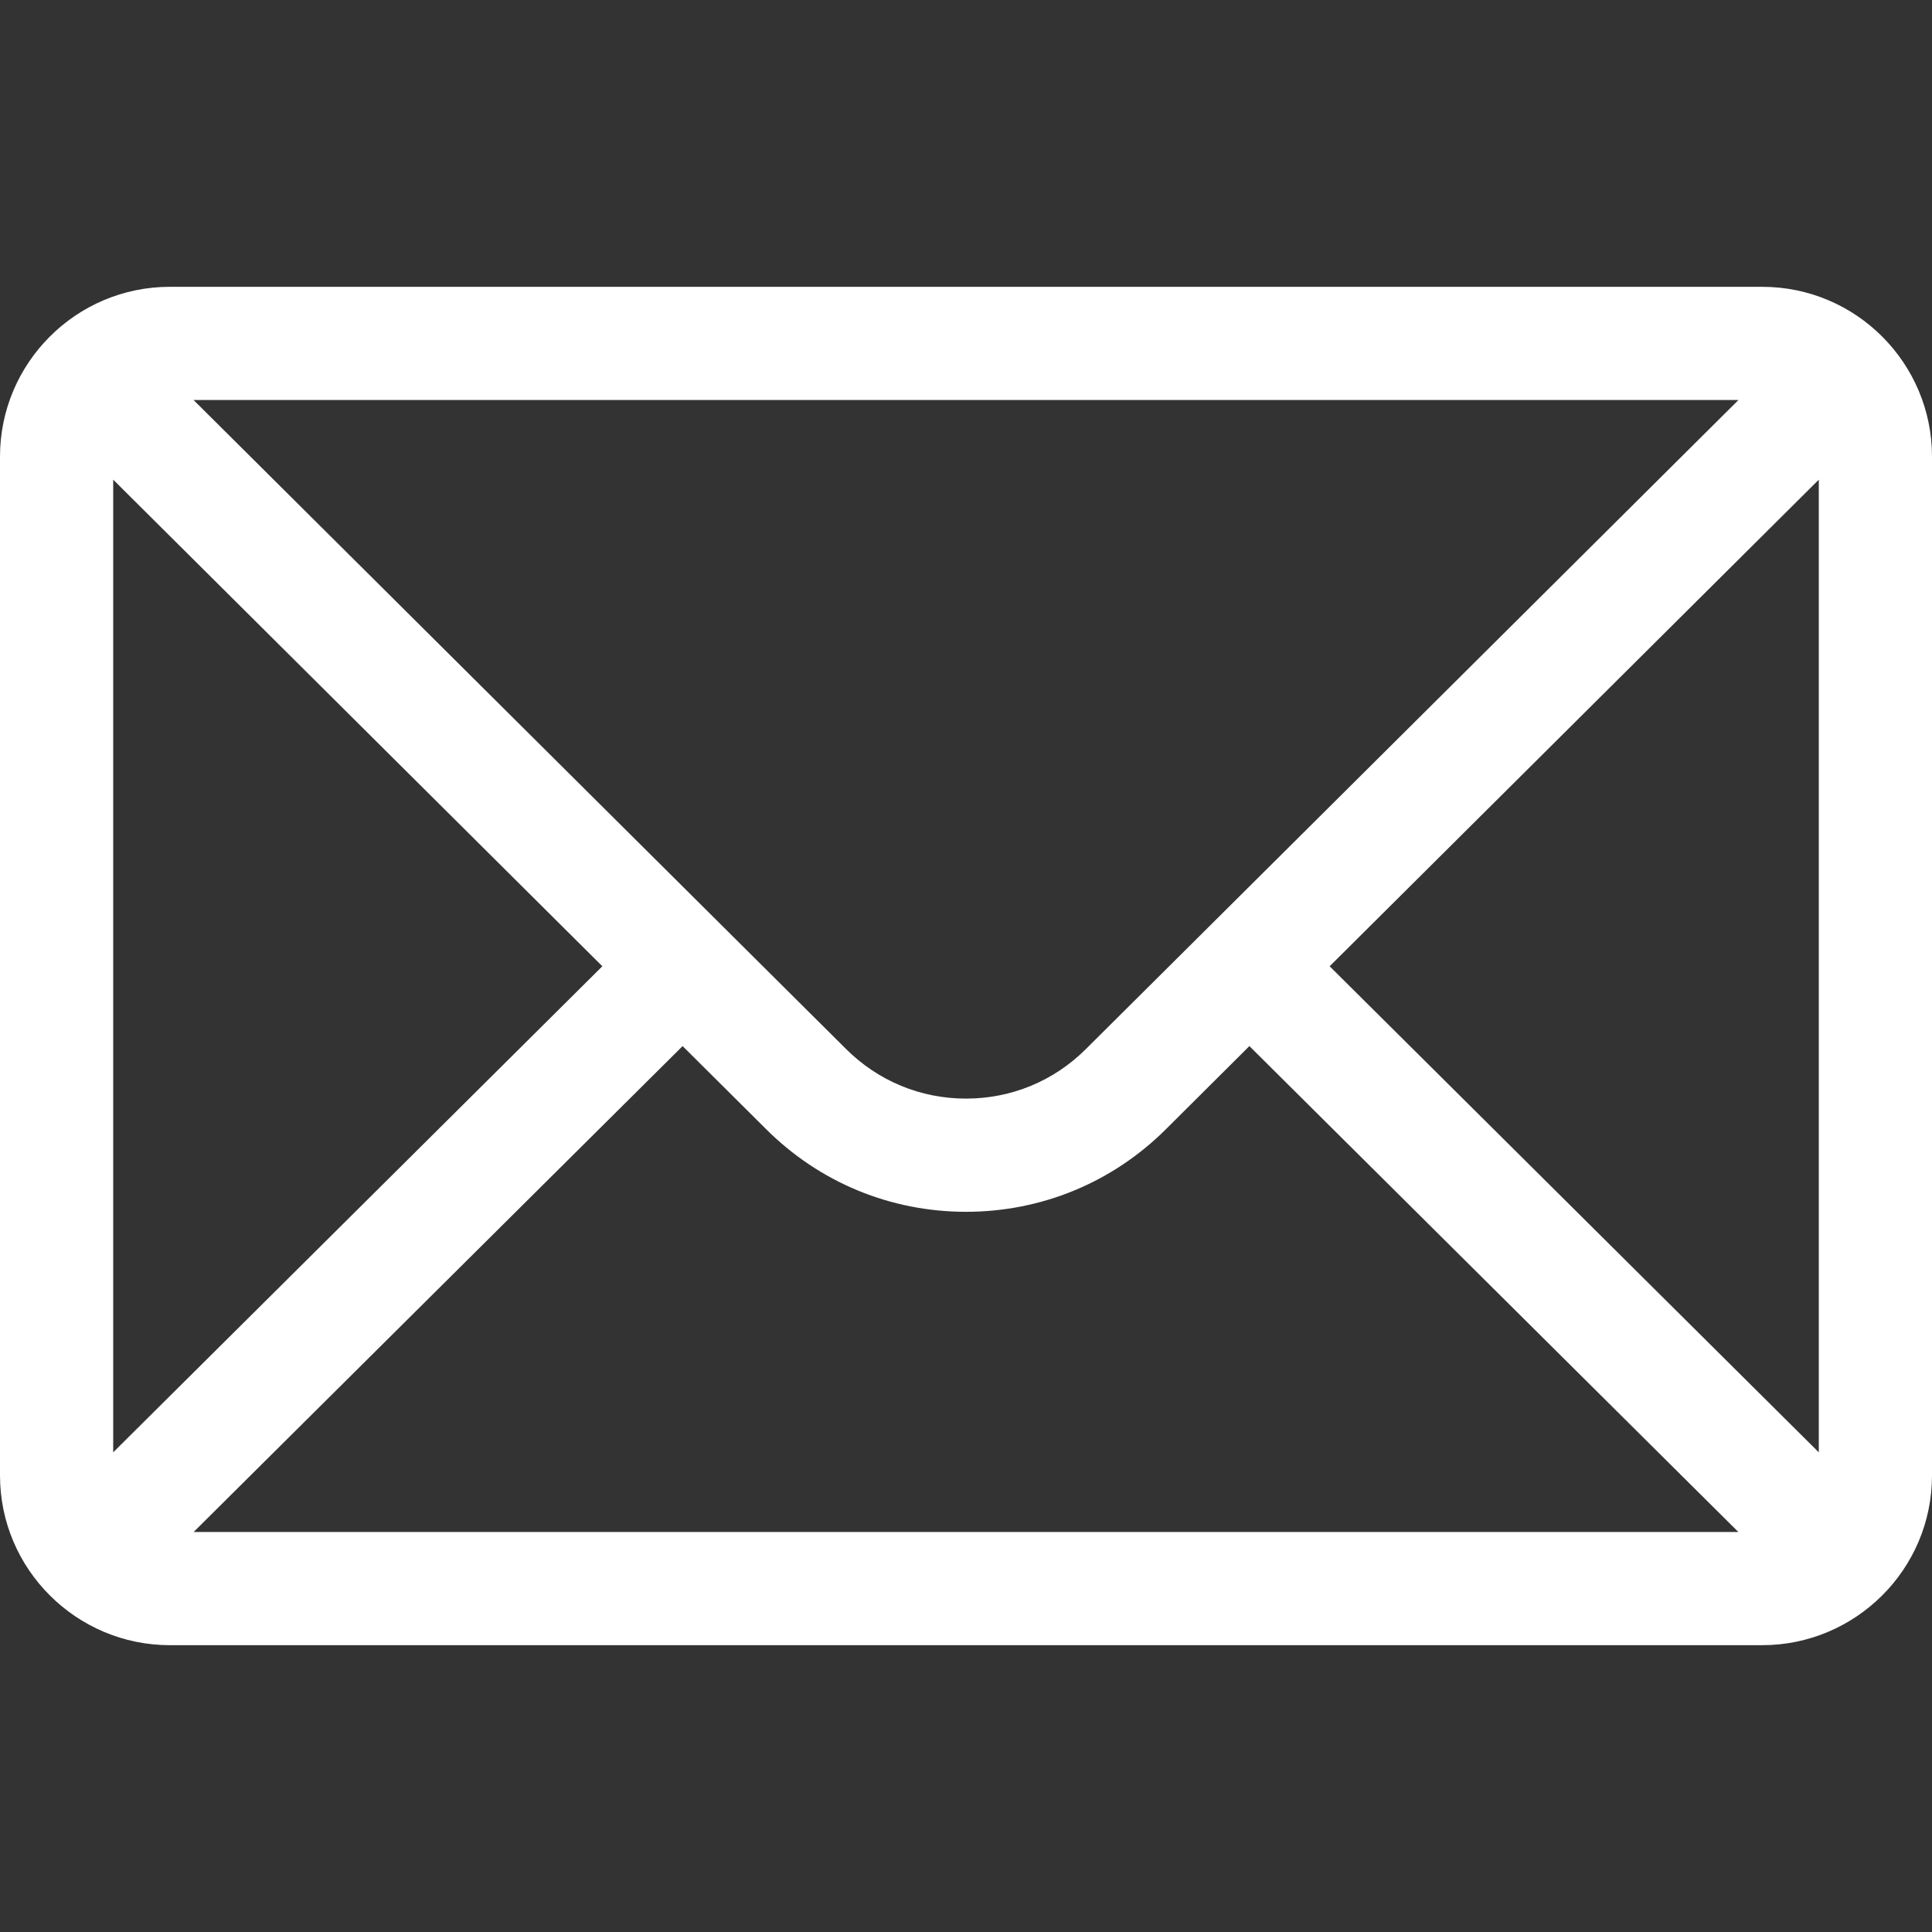
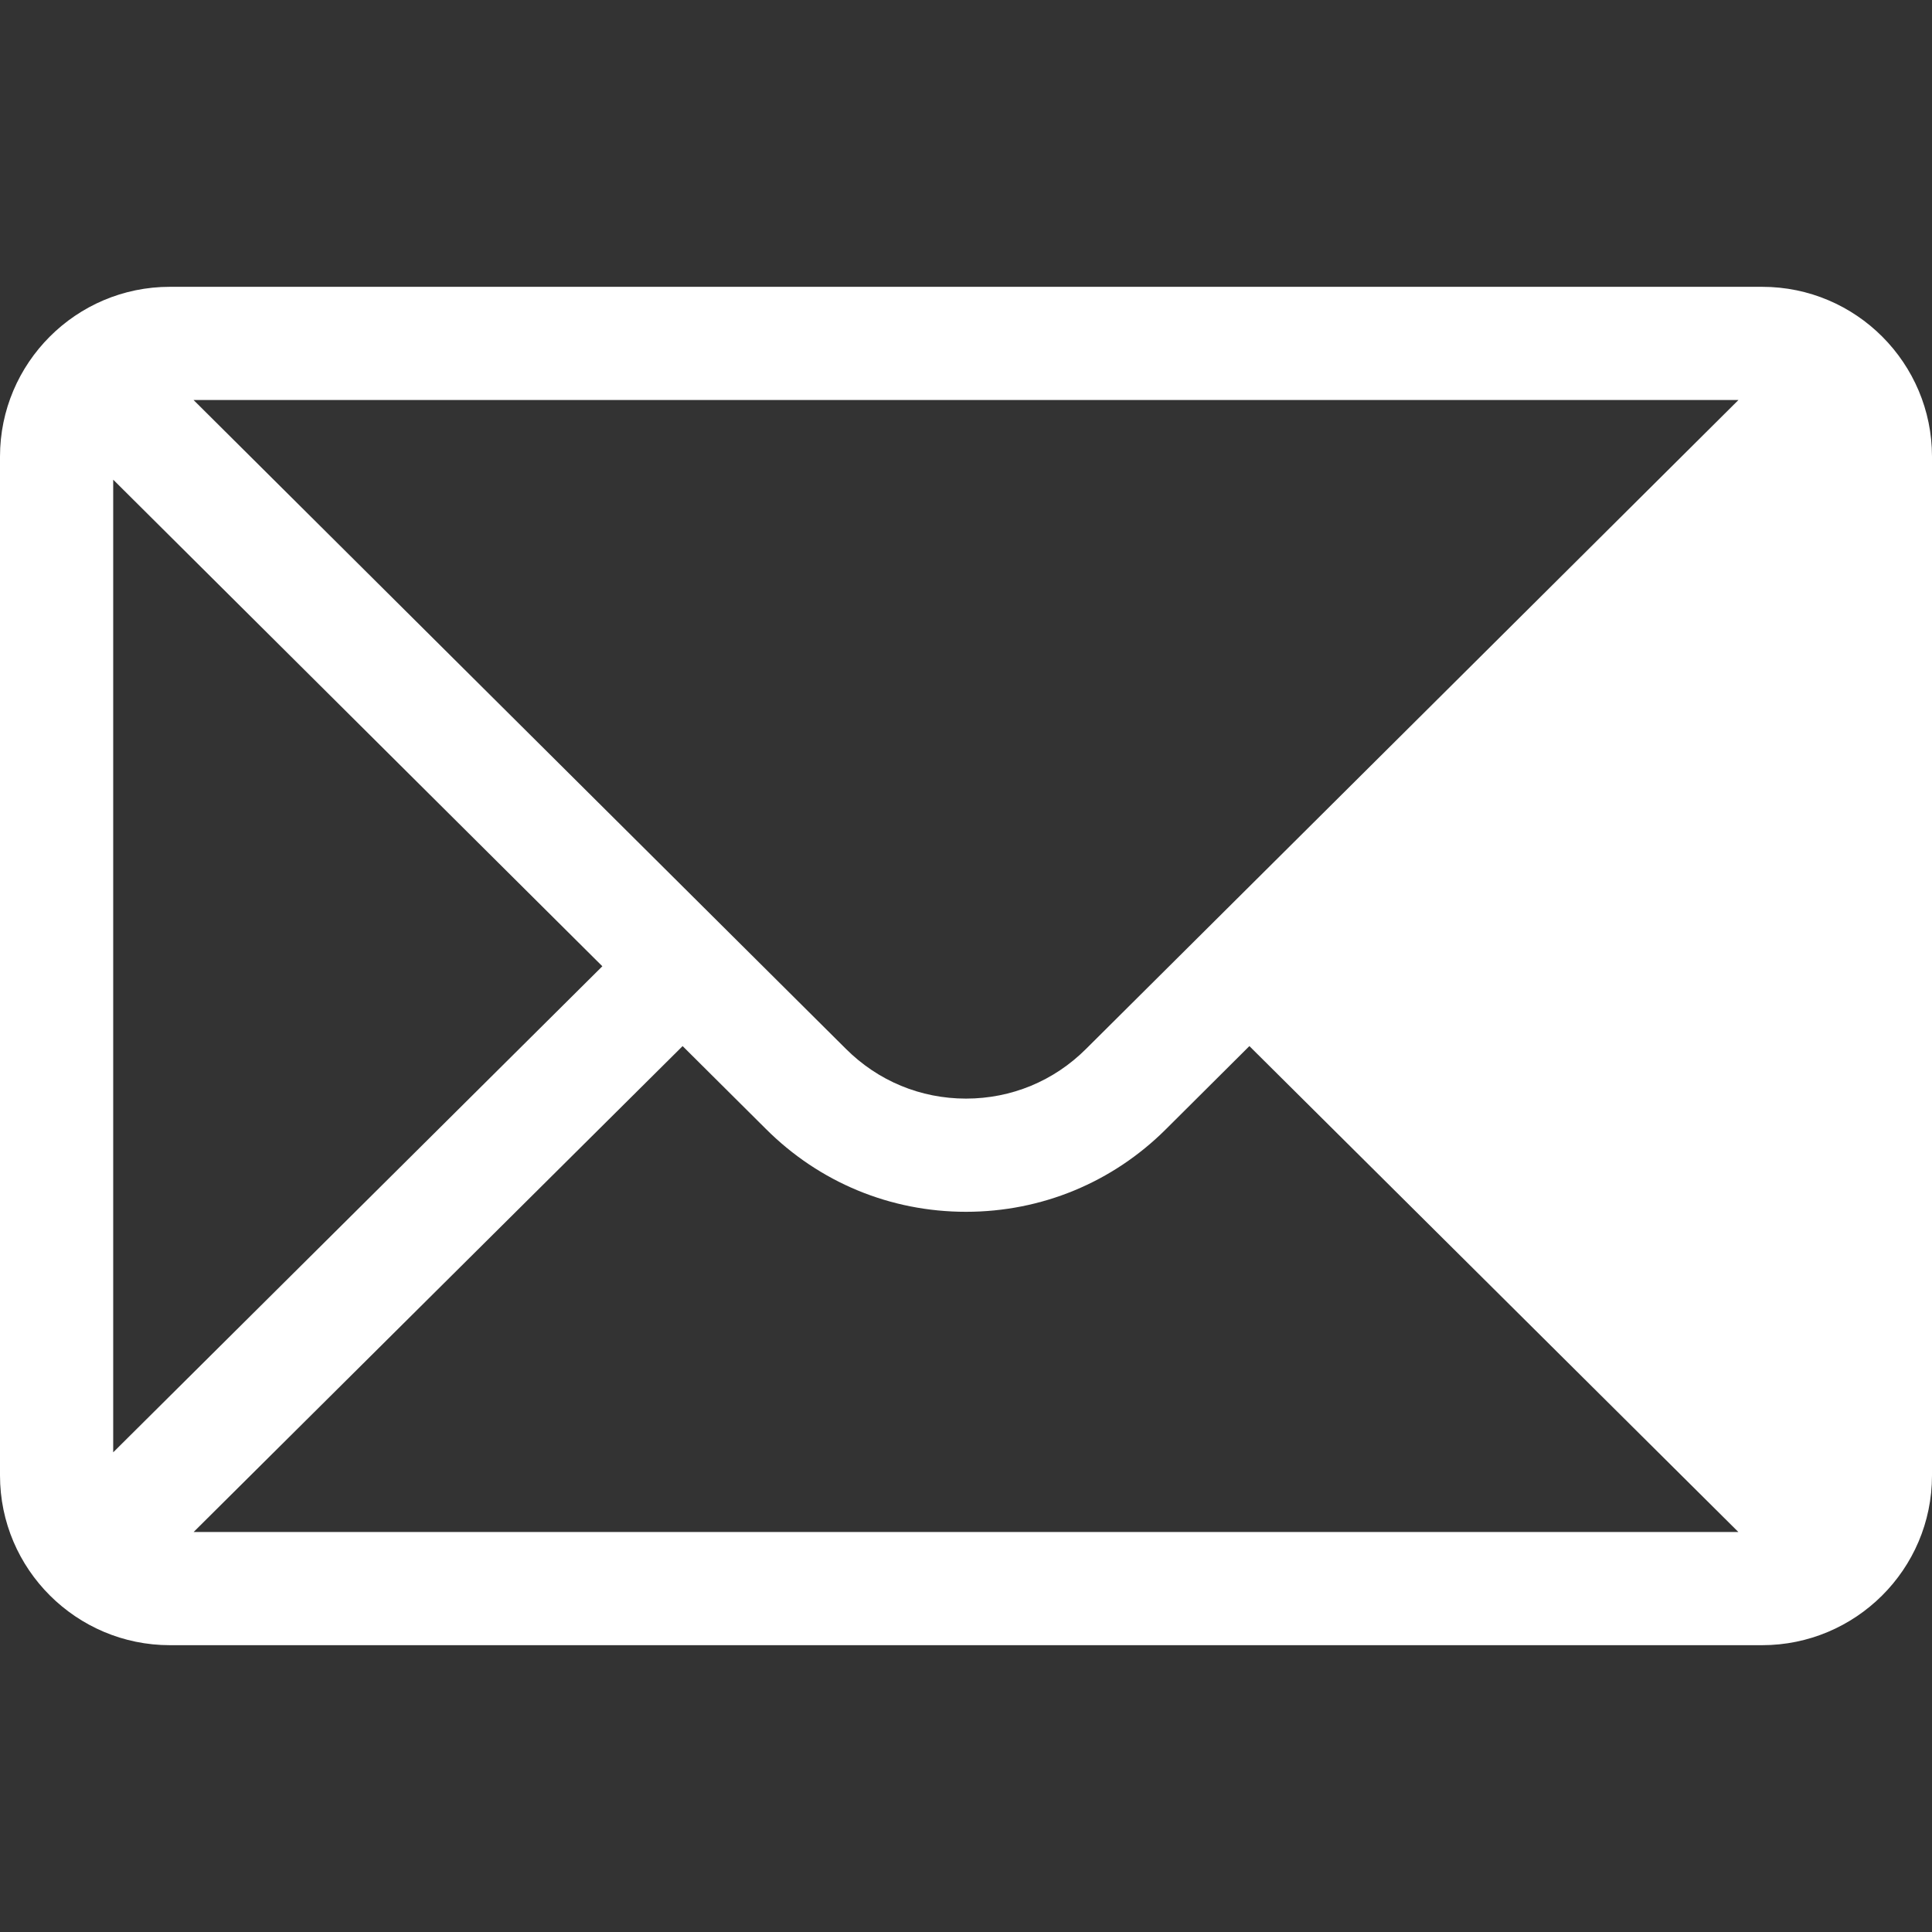
<svg xmlns="http://www.w3.org/2000/svg" width="22" height="22" viewBox="0 0 22 22" fill="none">
  <rect x="0" y="0" width="22" height="22" fill="#333333" stroke="none" />
  <g id="mail (23) 1">
    <g id="Group">
      <g id="Group_2">
-         <path id="Vector" d="M20.066 3.266H1.934C0.865 3.266 0 4.136 0 5.199V16.801C0 17.87 0.872 18.734 1.934 18.734H20.066C21.126 18.734 22 17.874 22 16.801V5.199C22 4.138 21.138 3.266 20.066 3.266ZM19.796 4.555C19.401 4.948 12.602 11.71 12.367 11.944C12.002 12.309 11.517 12.51 11 12.51C10.483 12.51 9.998 12.309 9.632 11.943C9.474 11.786 2.75 5.098 2.204 4.555H19.796ZM1.289 16.538V5.462L6.859 11.003L1.289 16.538ZM2.205 17.445L7.773 11.912L8.721 12.855C9.33 13.464 10.139 13.799 11 13.799C11.861 13.799 12.67 13.464 13.278 12.857L14.227 11.912L19.795 17.445H2.205ZM20.711 16.538L15.141 11.003L20.711 5.462V16.538Z" fill="white" />
+         <path id="Vector" d="M20.066 3.266H1.934C0.865 3.266 0 4.136 0 5.199V16.801C0 17.87 0.872 18.734 1.934 18.734H20.066C21.126 18.734 22 17.874 22 16.801V5.199C22 4.138 21.138 3.266 20.066 3.266ZM19.796 4.555C19.401 4.948 12.602 11.71 12.367 11.944C12.002 12.309 11.517 12.51 11 12.51C10.483 12.51 9.998 12.309 9.632 11.943C9.474 11.786 2.75 5.098 2.204 4.555H19.796ZM1.289 16.538V5.462L6.859 11.003L1.289 16.538ZM2.205 17.445L7.773 11.912L8.721 12.855C9.33 13.464 10.139 13.799 11 13.799C11.861 13.799 12.67 13.464 13.278 12.857L14.227 11.912L19.795 17.445H2.205ZM20.711 16.538L20.711 5.462V16.538Z" fill="white" />
      </g>
    </g>
  </g>
</svg>